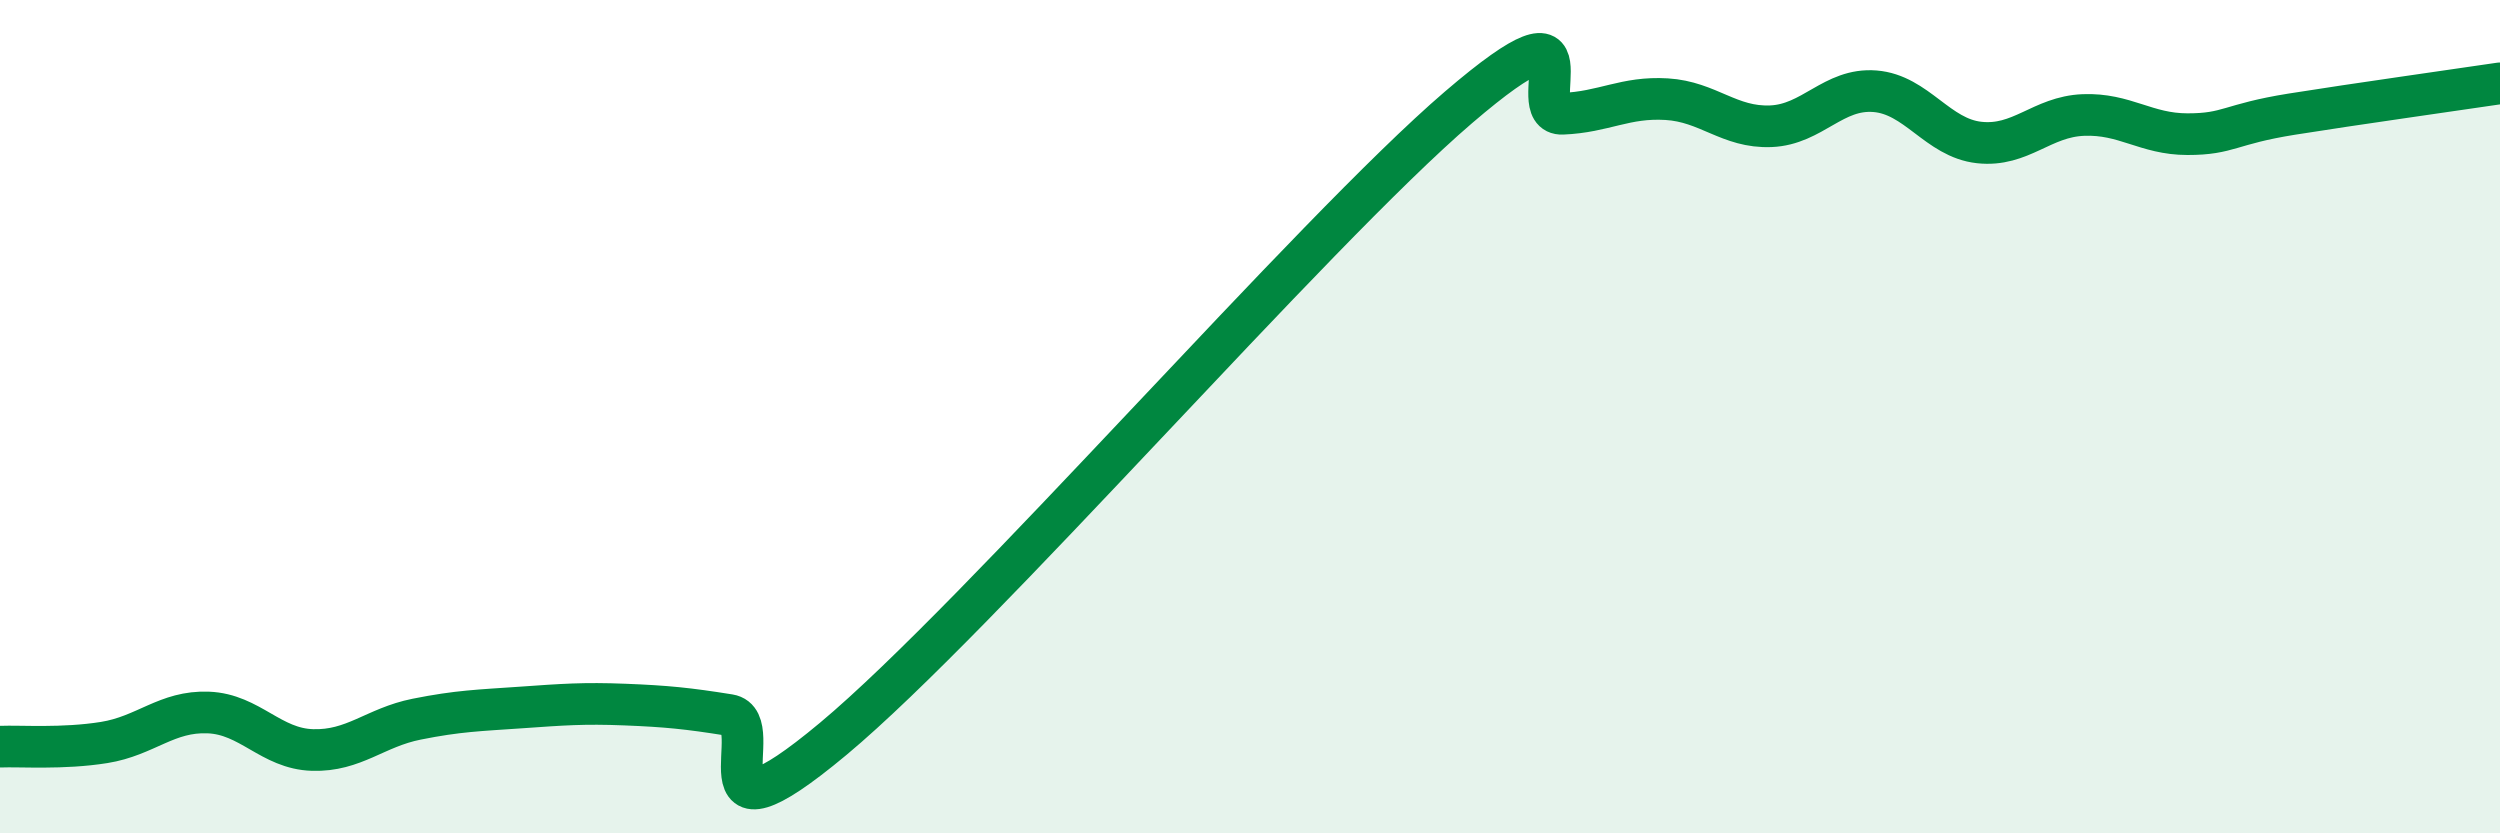
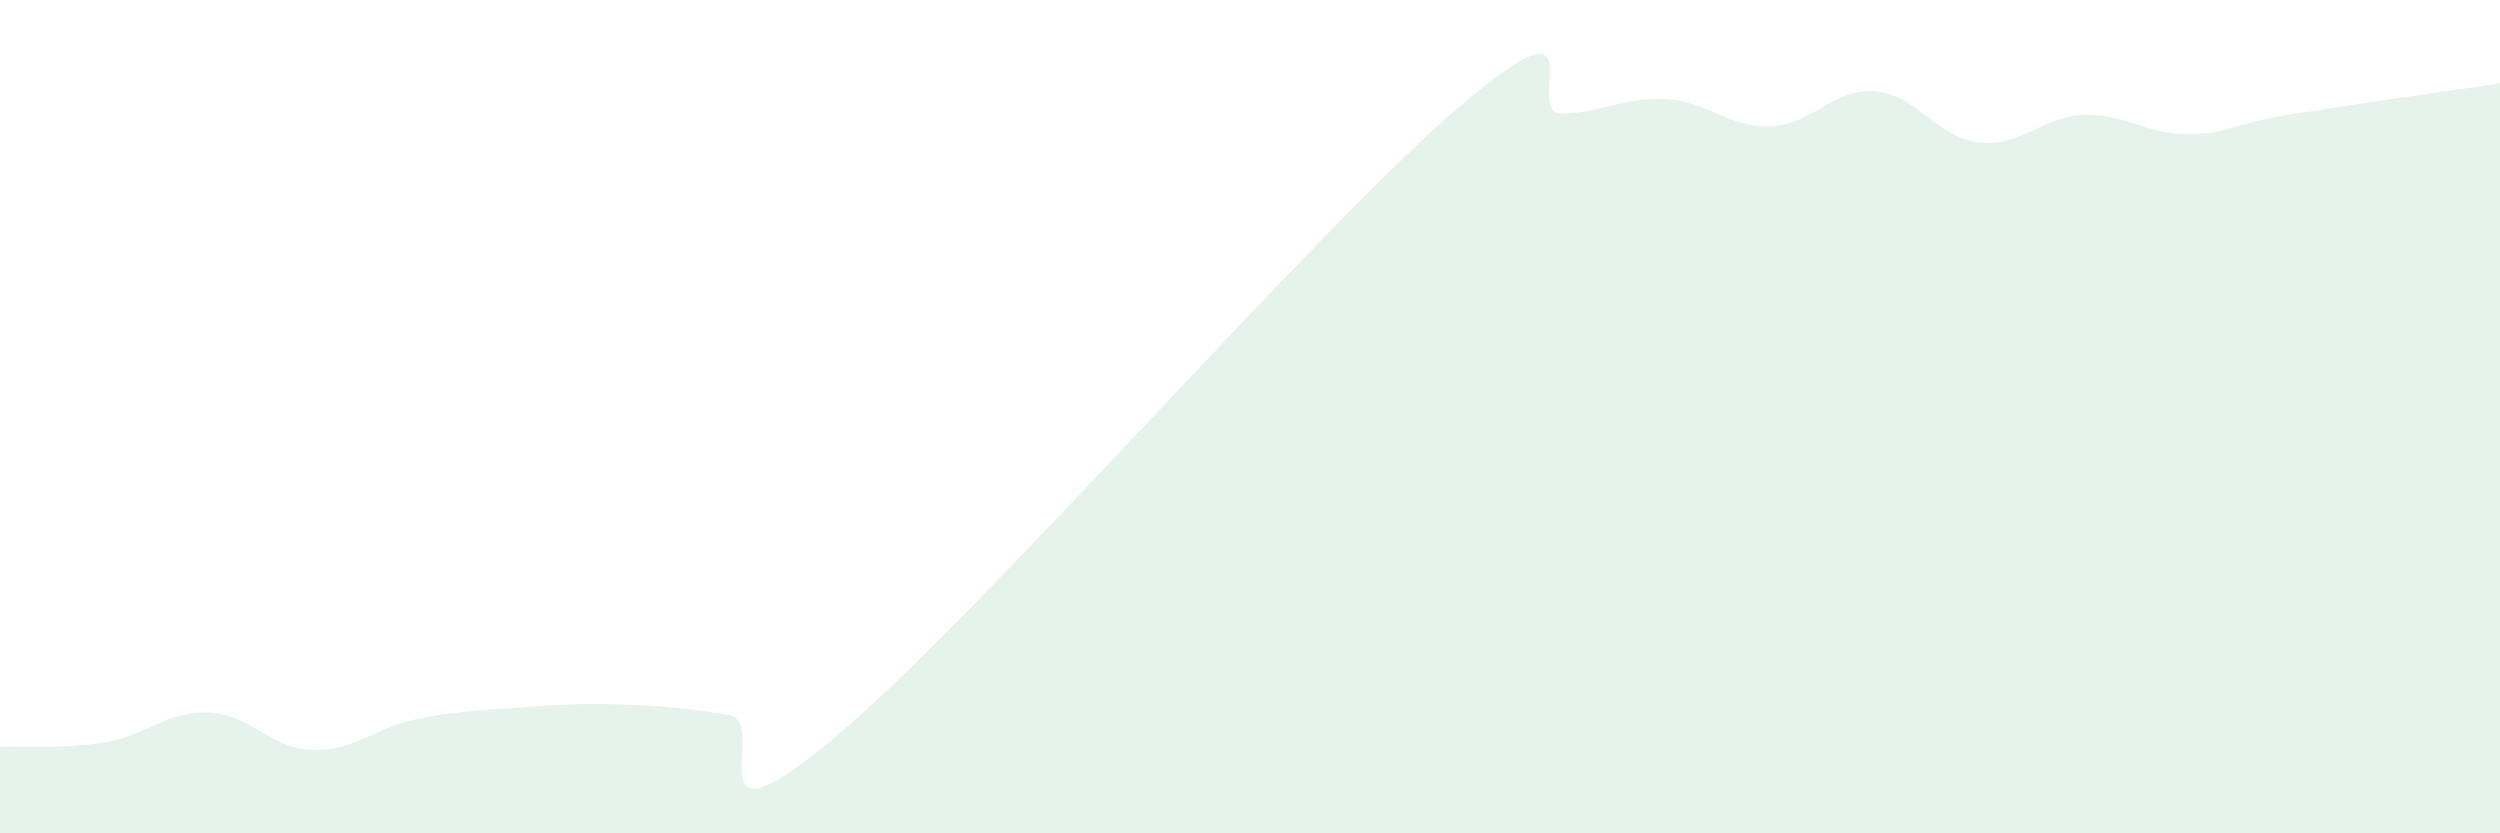
<svg xmlns="http://www.w3.org/2000/svg" width="60" height="20" viewBox="0 0 60 20">
  <path d="M 0,17.92 C 0.5,17.9 1.5,17.98 2.5,17.82 C 3.5,17.66 4,17.06 5,17.1 C 6,17.14 6.5,17.97 7.5,18 C 8.5,18.03 9,17.46 10,17.26 C 11,17.06 11.5,17.05 12.5,16.98 C 13.5,16.91 14,16.87 15,16.91 C 16,16.95 16.5,17 17.5,17.16 C 18.5,17.32 16.5,20.65 20,17.73 C 23.5,14.81 31.5,5.58 35,2.58 C 38.5,-0.42 36.5,2.77 37.5,2.73 C 38.5,2.69 39,2.32 40,2.38 C 41,2.44 41.5,3.07 42.5,3.03 C 43.5,2.99 44,2.11 45,2.19 C 46,2.27 46.5,3.31 47.5,3.42 C 48.5,3.53 49,2.8 50,2.76 C 51,2.72 51.5,3.22 52.5,3.22 C 53.5,3.22 53.5,2.98 55,2.74 C 56.5,2.5 59,2.15 60,2L60 20L0 20Z" fill="#008740" opacity="0.1" stroke-linecap="round" stroke-linejoin="round" />
-   <path d="M 0,17.92 C 0.5,17.9 1.5,17.98 2.5,17.82 C 3.5,17.66 4,17.06 5,17.1 C 6,17.14 6.5,17.97 7.5,18 C 8.5,18.03 9,17.46 10,17.26 C 11,17.06 11.5,17.05 12.5,16.98 C 13.5,16.91 14,16.87 15,16.91 C 16,16.95 16.5,17 17.5,17.16 C 18.5,17.32 16.5,20.65 20,17.73 C 23.5,14.81 31.5,5.58 35,2.58 C 38.5,-0.42 36.5,2.77 37.5,2.73 C 38.5,2.69 39,2.32 40,2.38 C 41,2.44 41.5,3.07 42.5,3.03 C 43.5,2.99 44,2.11 45,2.19 C 46,2.27 46.5,3.31 47.5,3.42 C 48.5,3.53 49,2.8 50,2.76 C 51,2.72 51.5,3.22 52.5,3.22 C 53.5,3.22 53.5,2.98 55,2.74 C 56.5,2.5 59,2.15 60,2" stroke="#008740" stroke-width="1" fill="none" stroke-linecap="round" stroke-linejoin="round" />
</svg>